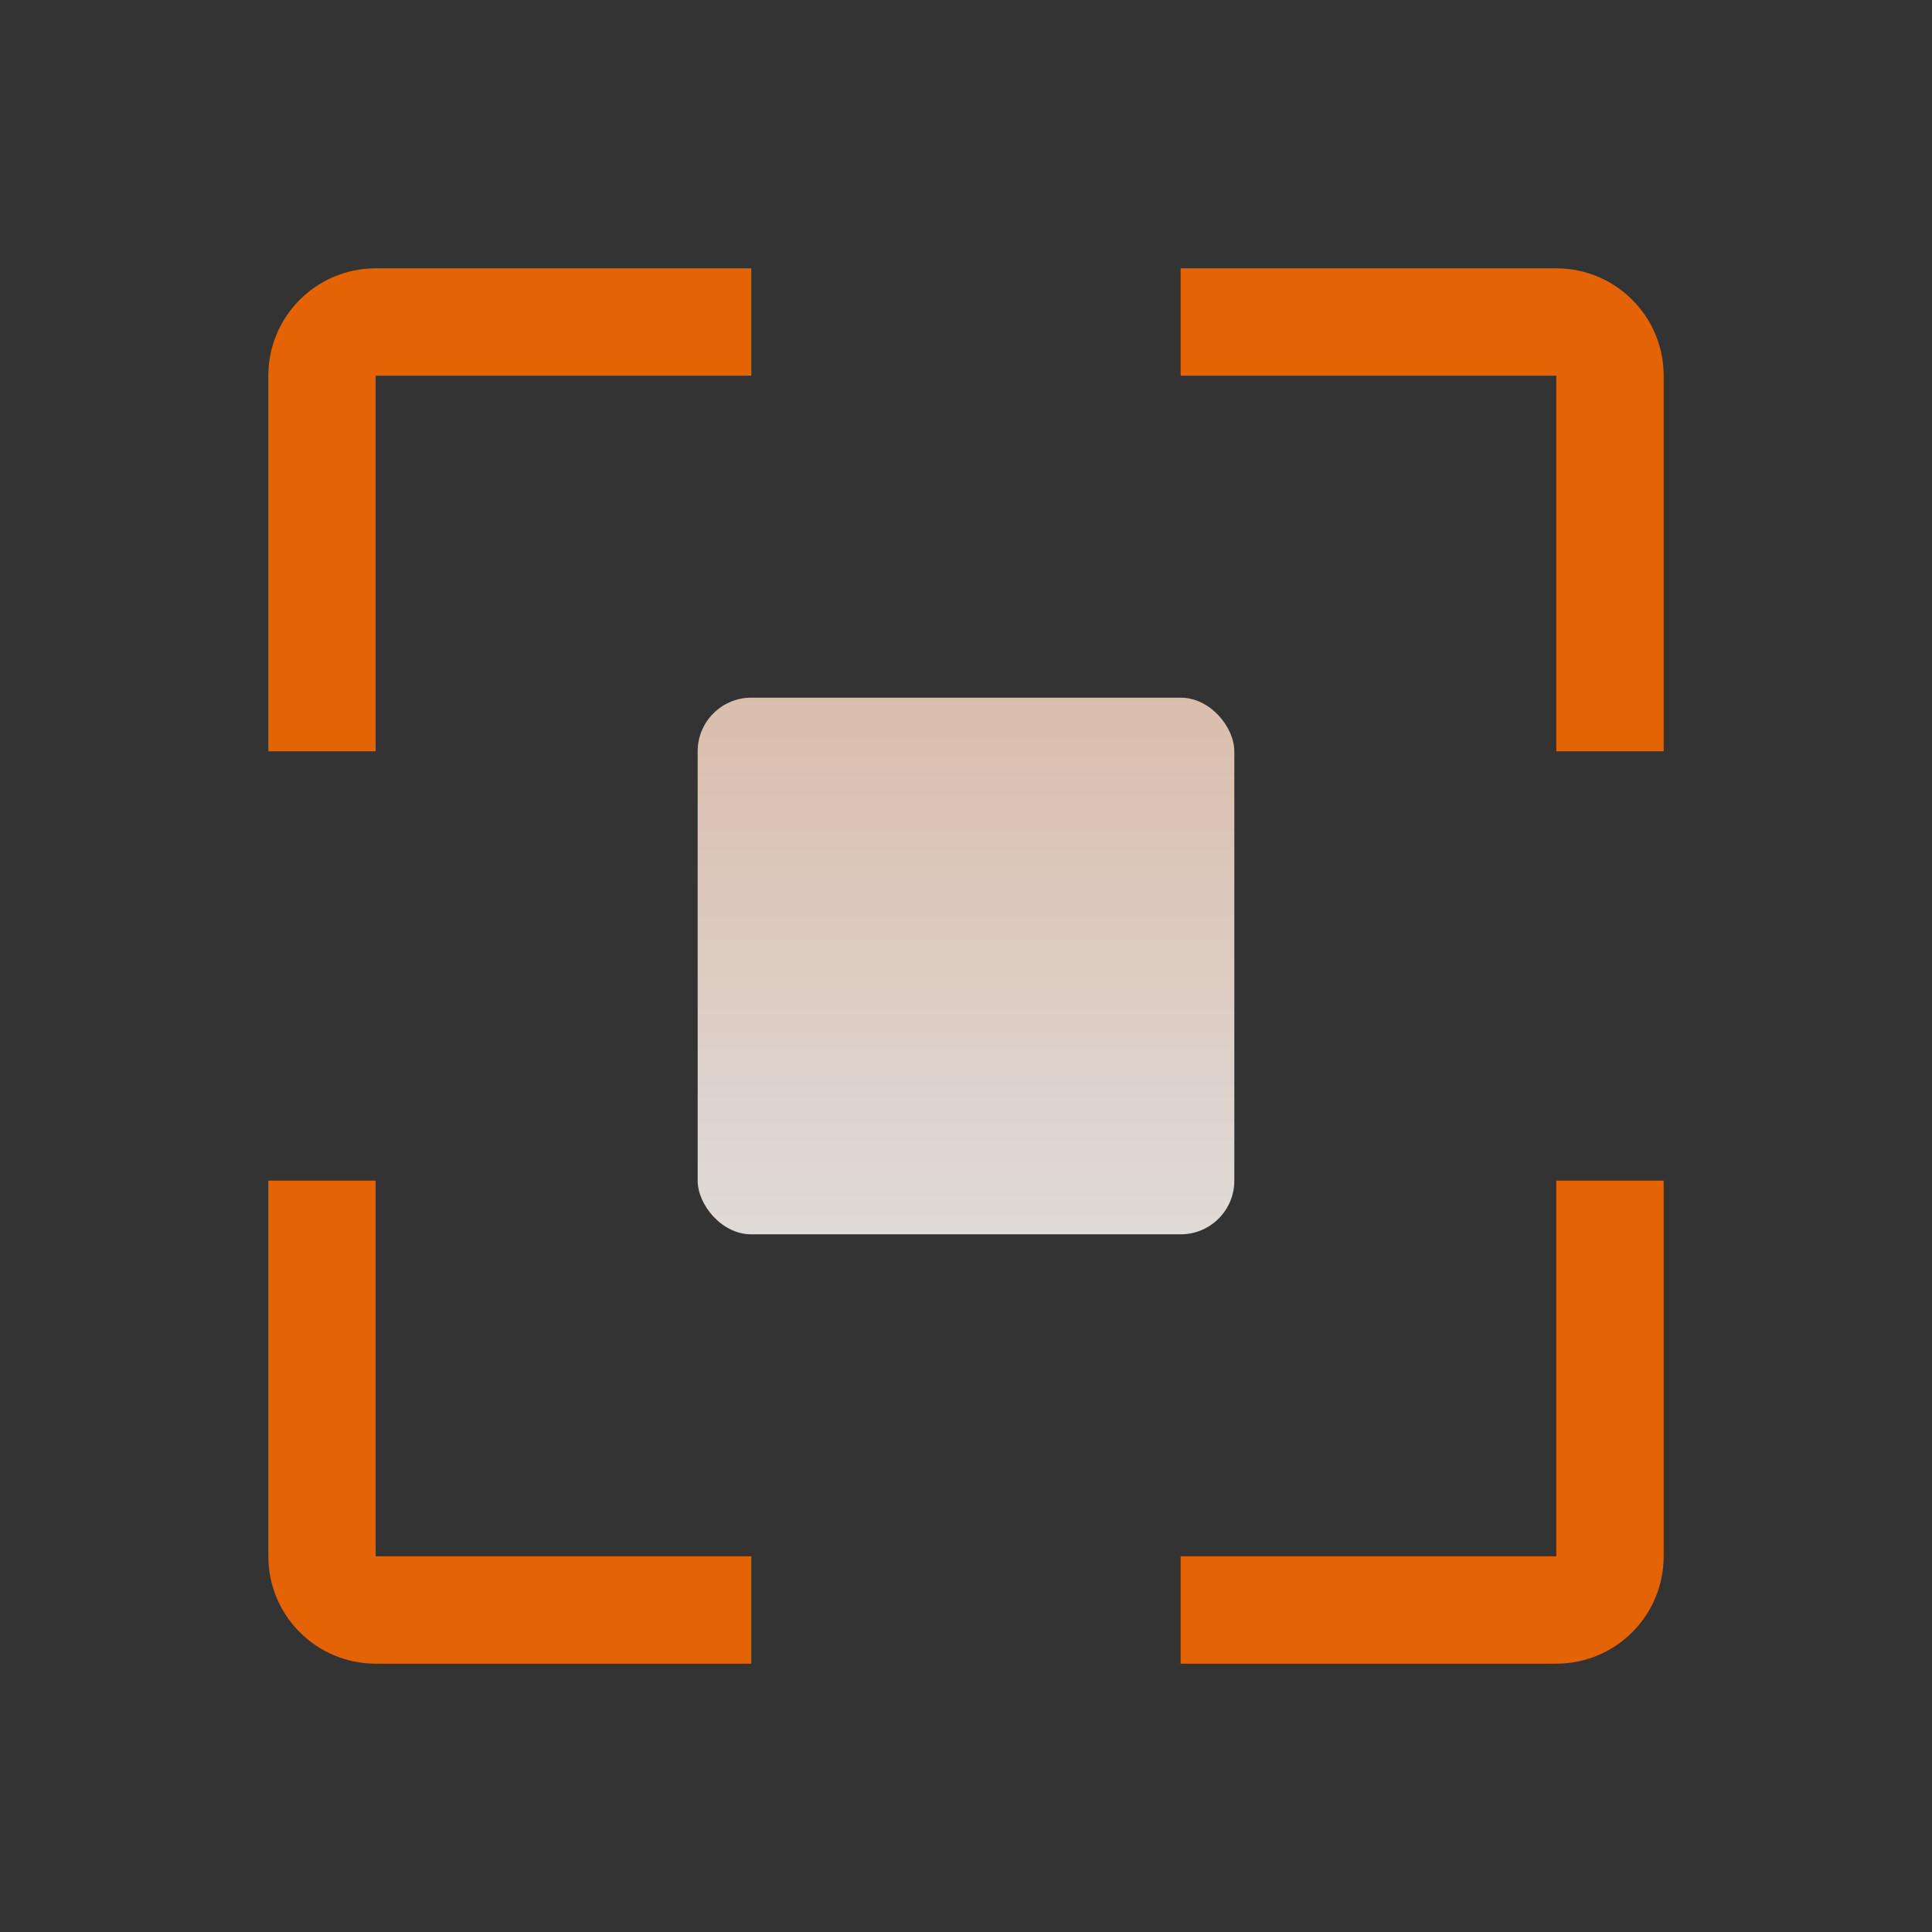
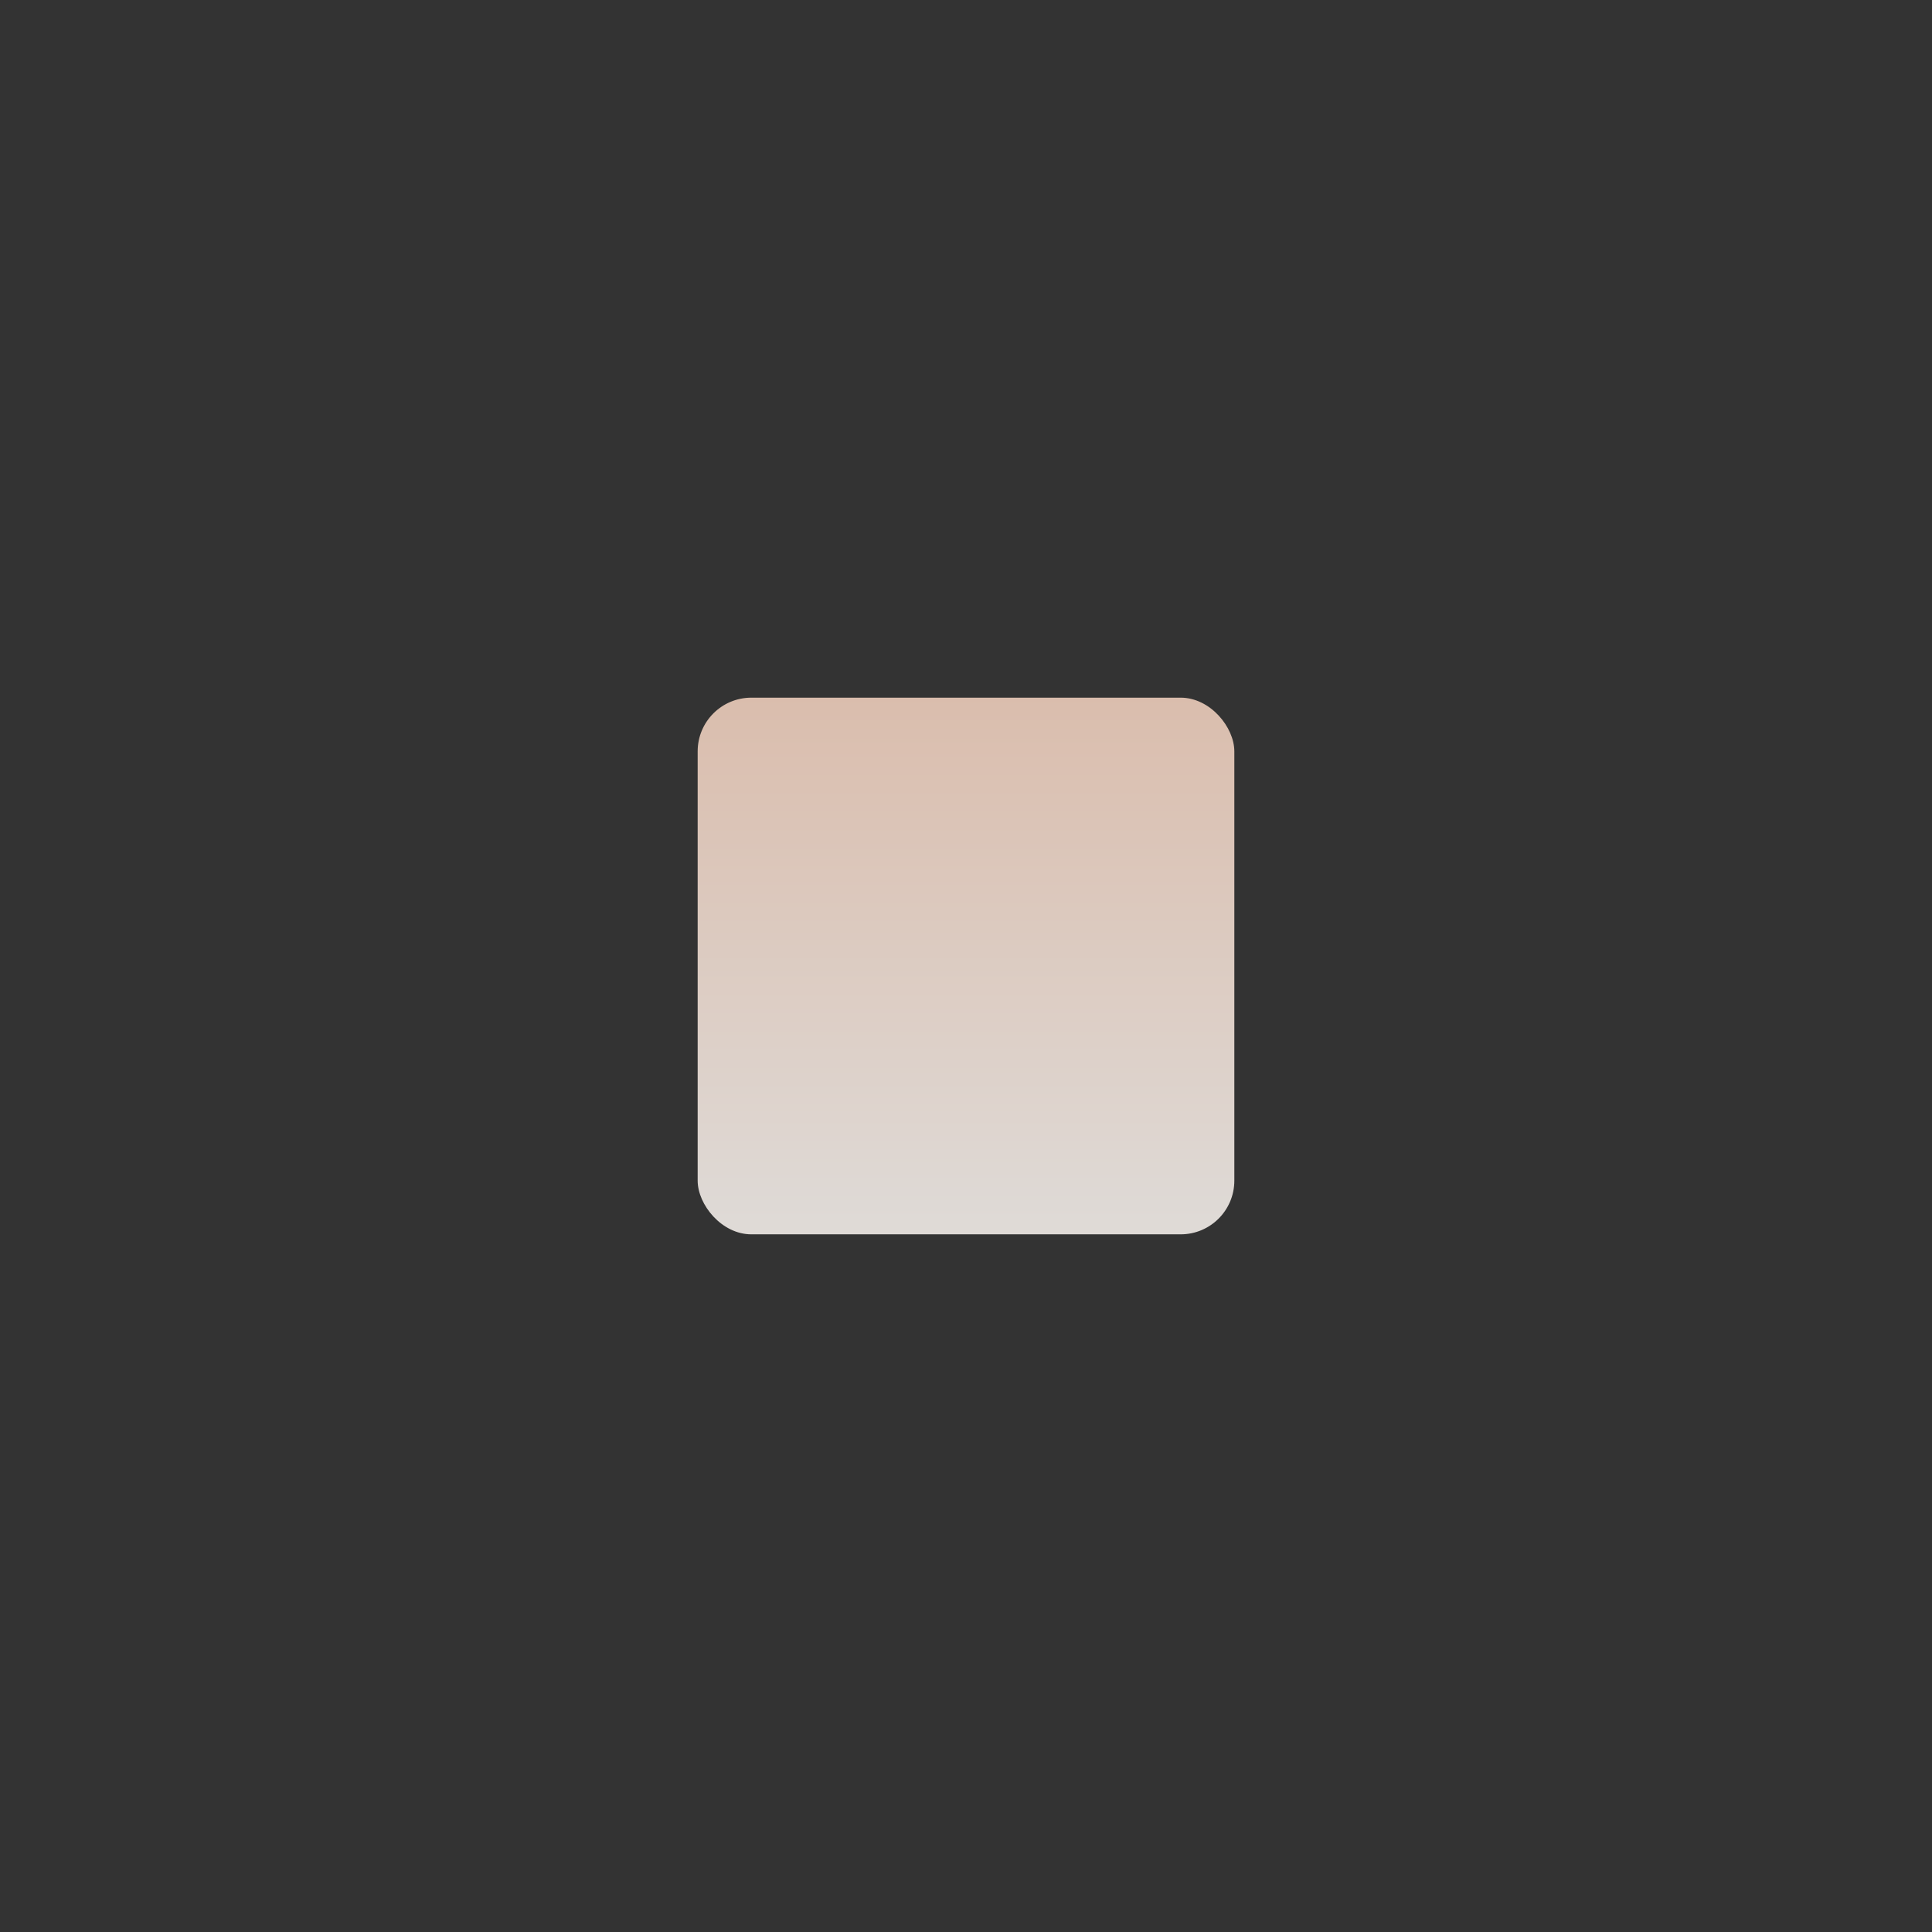
<svg xmlns="http://www.w3.org/2000/svg" width="72px" height="72px" viewBox="0 0 72 72" version="1.1">
  <rect x="0" y="0" width="72" height="72" fill="#333333" stroke="none" />
  <title>icon_shibie</title>
  <defs>
    <linearGradient x1="50%" y1="0%" x2="50%" y2="98.155%" id="linearGradient-1">
      <stop stop-color="#ECCCBA" offset="0%" />
      <stop stop-color="#F1ECE8" offset="100%" />
    </linearGradient>
  </defs>
  <g id="软件平台" stroke="none" stroke-width="1" fill="none" fill-rule="evenodd">
    <g id="4.11算法平台" transform="translate(-1010, -1375)">
      <g id="ic_识别_focus" transform="translate(1010, 1375)">
-         <path d="M14,43.999 L14,58 L27.999,58 L27.999,62 L14,62 C11.791,62 10,60.209 10,58 L10,43.999 L14,43.999 Z M62,43.999 L62,58 C62,60.209 60.209,62 58,62 L43.999,62 L43.999,58 L58,58 L58,43.999 L62,43.999 Z M27.999,10 L27.999,14 L14,14 L14,27.999 L10,27.999 L10,14 C10,11.791 11.791,10 14,10 L27.999,10 Z M58,10 C60.209,10 62,11.791 62,14 L62,27.999 L58,27.999 L58,14 L43.999,14 L43.999,10 L58,10 Z" id="形状结合" fill="#F76900" fill-rule="nonzero" opacity="0.9" />
        <rect id="矩形" fill="url(#linearGradient-1)" opacity="0.903" x="26" y="26" width="20" height="20" rx="2" />
      </g>
    </g>
  </g>
</svg>